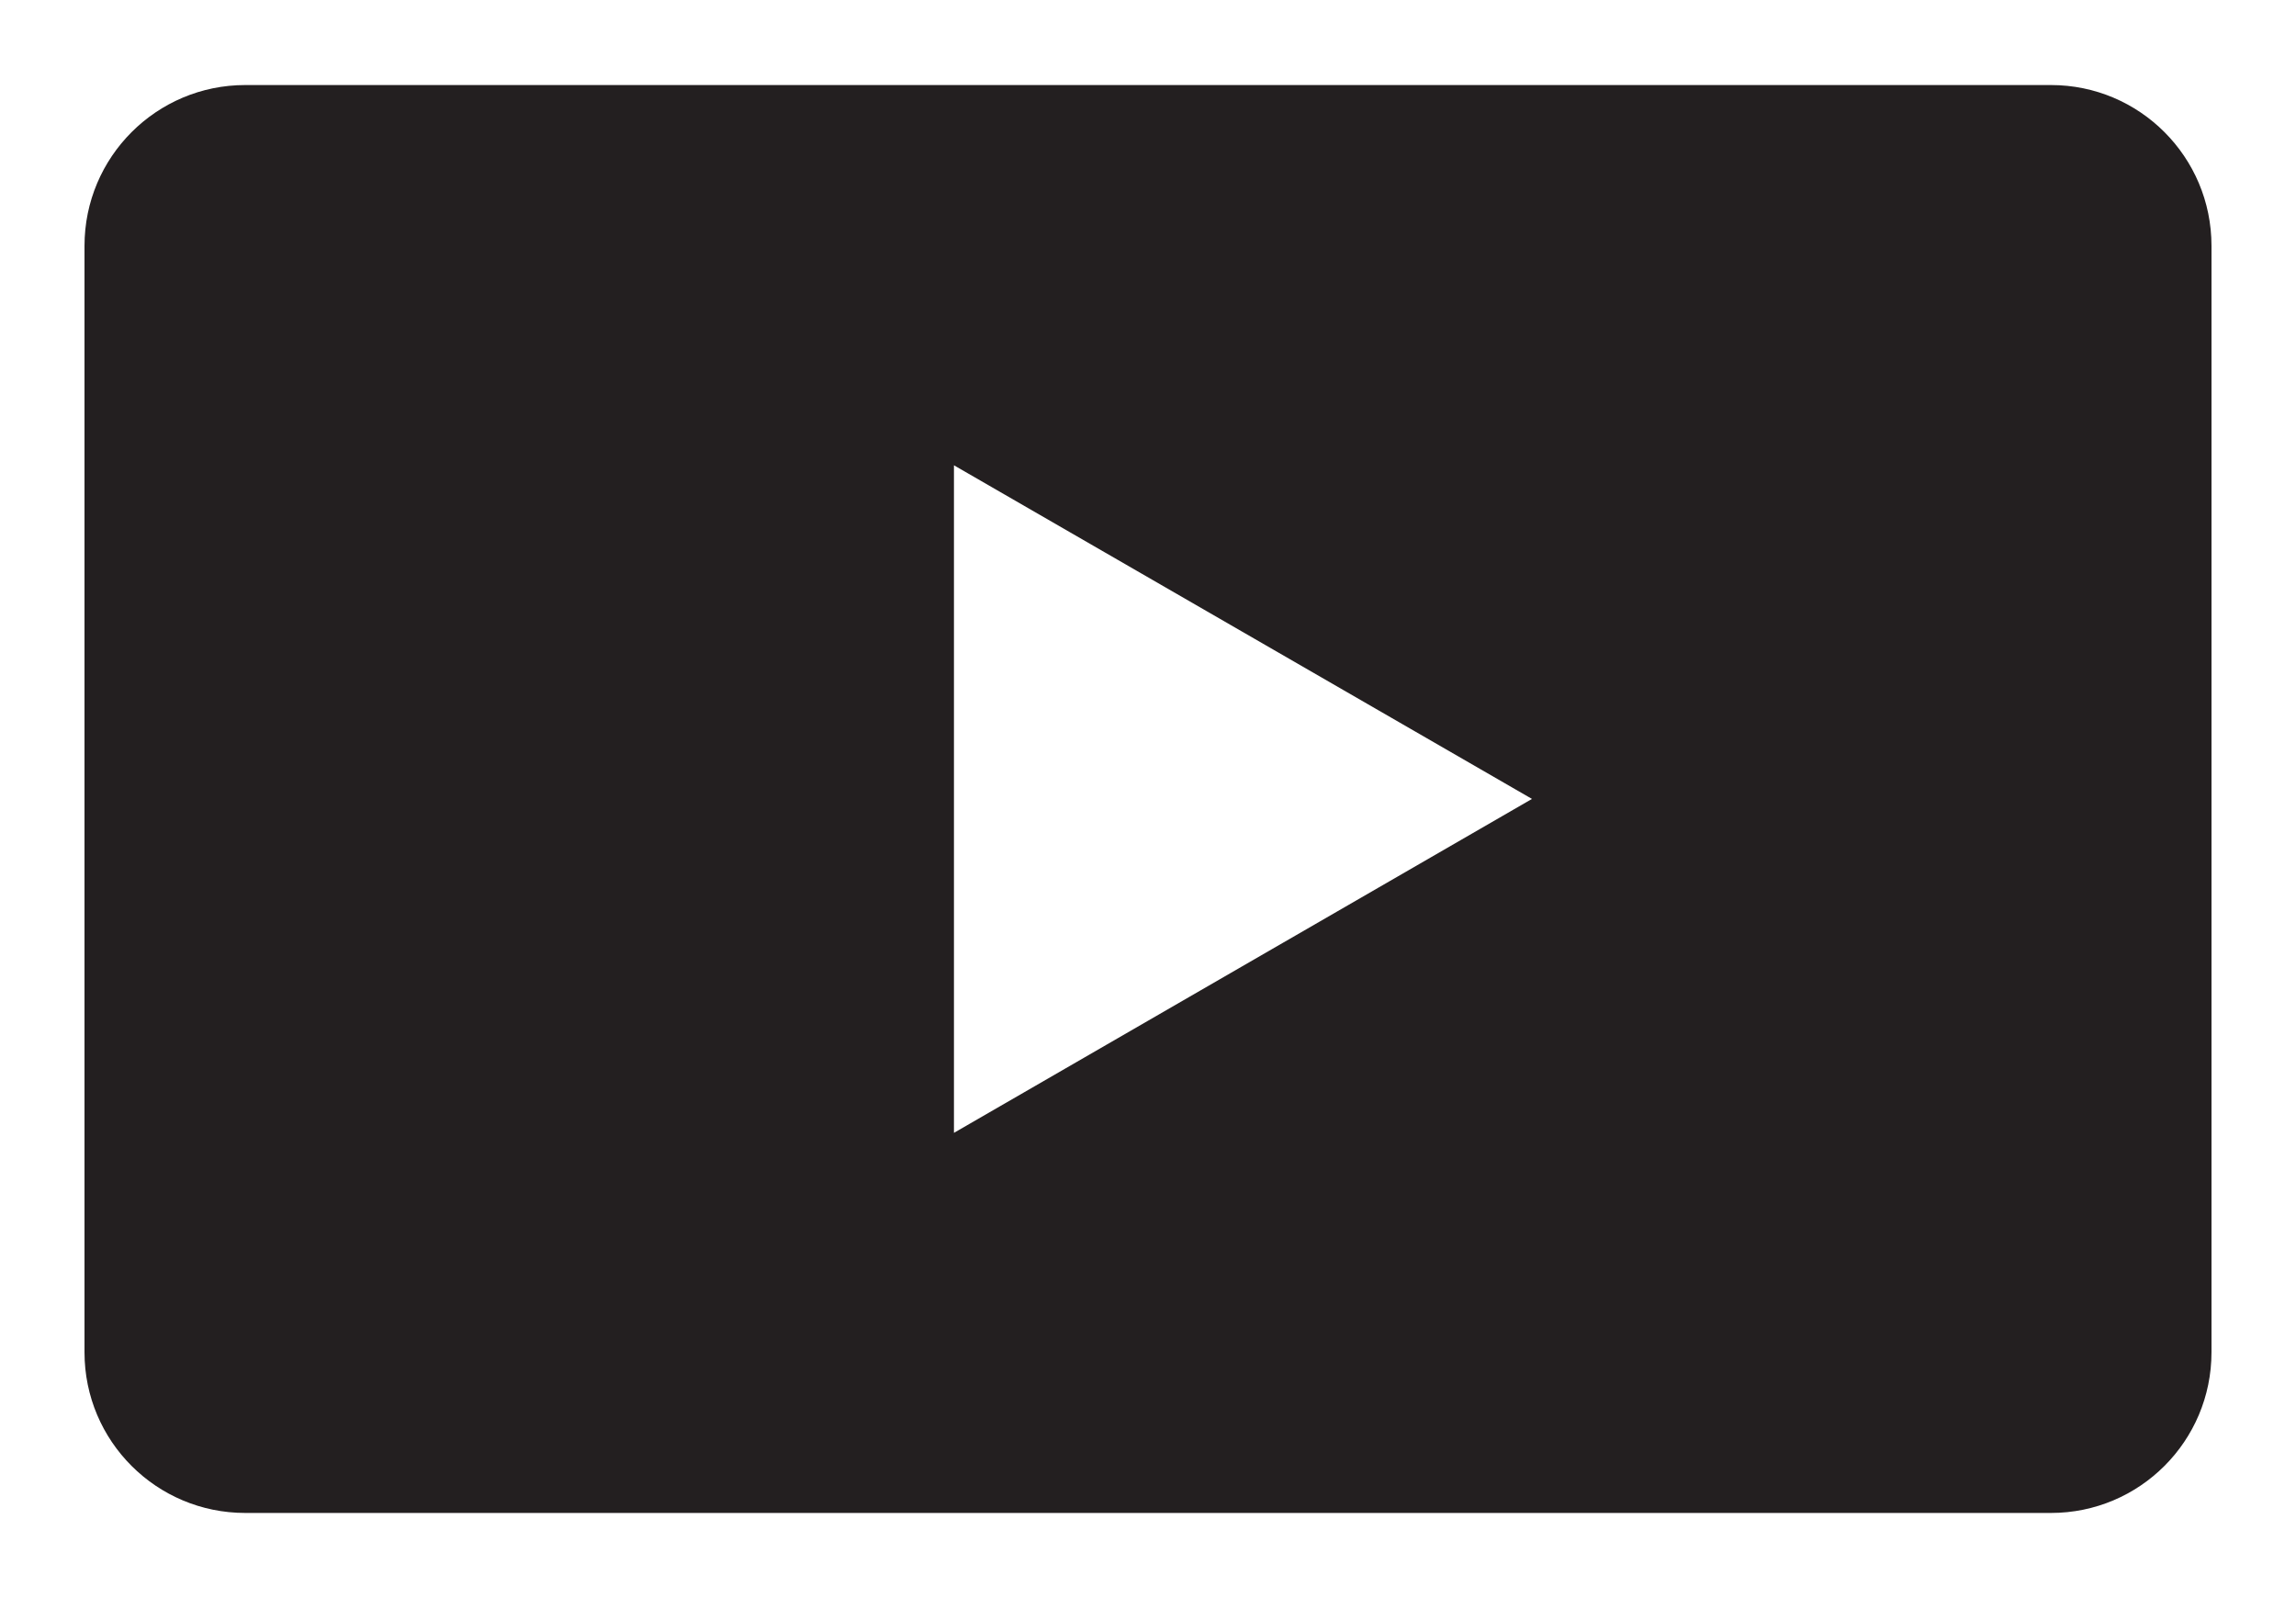
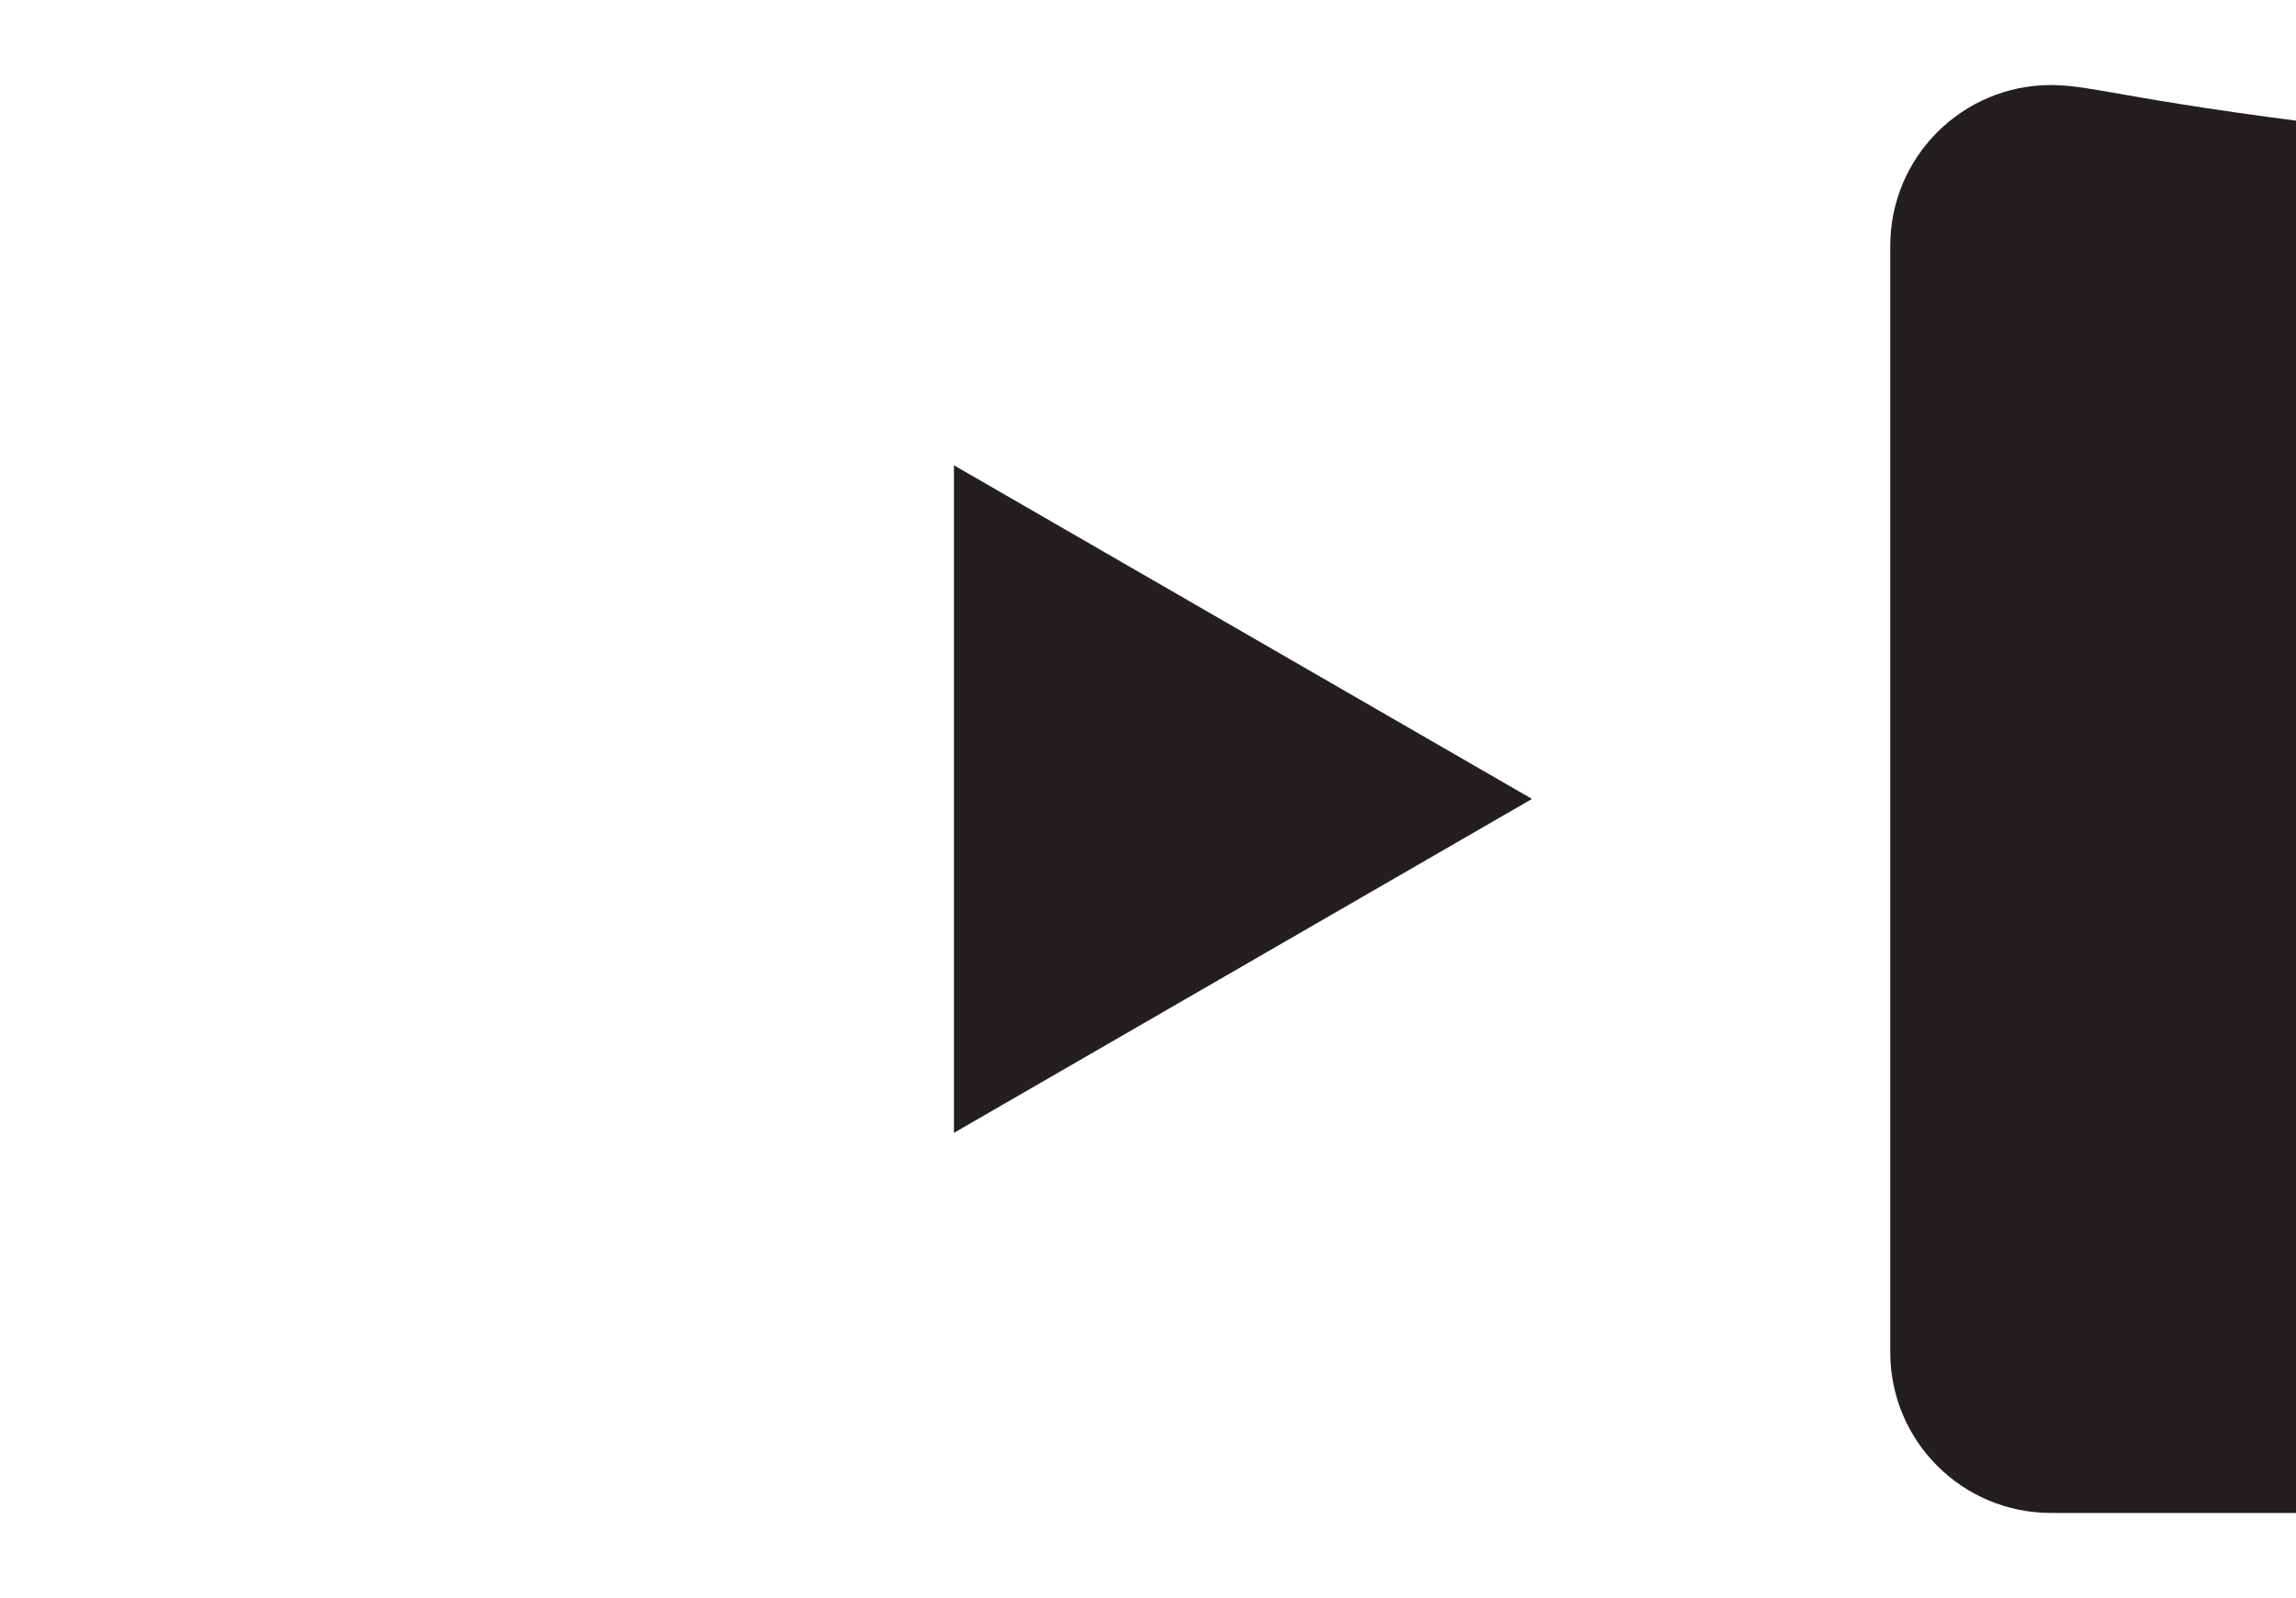
<svg xmlns="http://www.w3.org/2000/svg" version="1.1" id="Layer_1" x="0px" y="0px" viewBox="0 0 301.84 210.08" style="enable-background:new 0 0 301.84 210.08;" xml:space="preserve">
  <style type="text/css">
	.st0{fill:#231F20;}
</style>
-   <path class="st0" d="M269.63,11.18H32.24c-11.66,0-21.13,9.46-21.13,21.14v145.46c0,11.68,9.47,21.12,21.13,21.12h237.39  c11.65,0,21.1-9.45,21.1-21.12V32.31C290.73,20.64,281.28,11.18,269.63,11.18z M125.41,148.93V61.17l75.99,43.86L125.41,148.93z" />
+   <path class="st0" d="M269.63,11.18c-11.66,0-21.13,9.46-21.13,21.14v145.46c0,11.68,9.47,21.12,21.13,21.12h237.39  c11.65,0,21.1-9.45,21.1-21.12V32.31C290.73,20.64,281.28,11.18,269.63,11.18z M125.41,148.93V61.17l75.99,43.86L125.41,148.93z" />
</svg>